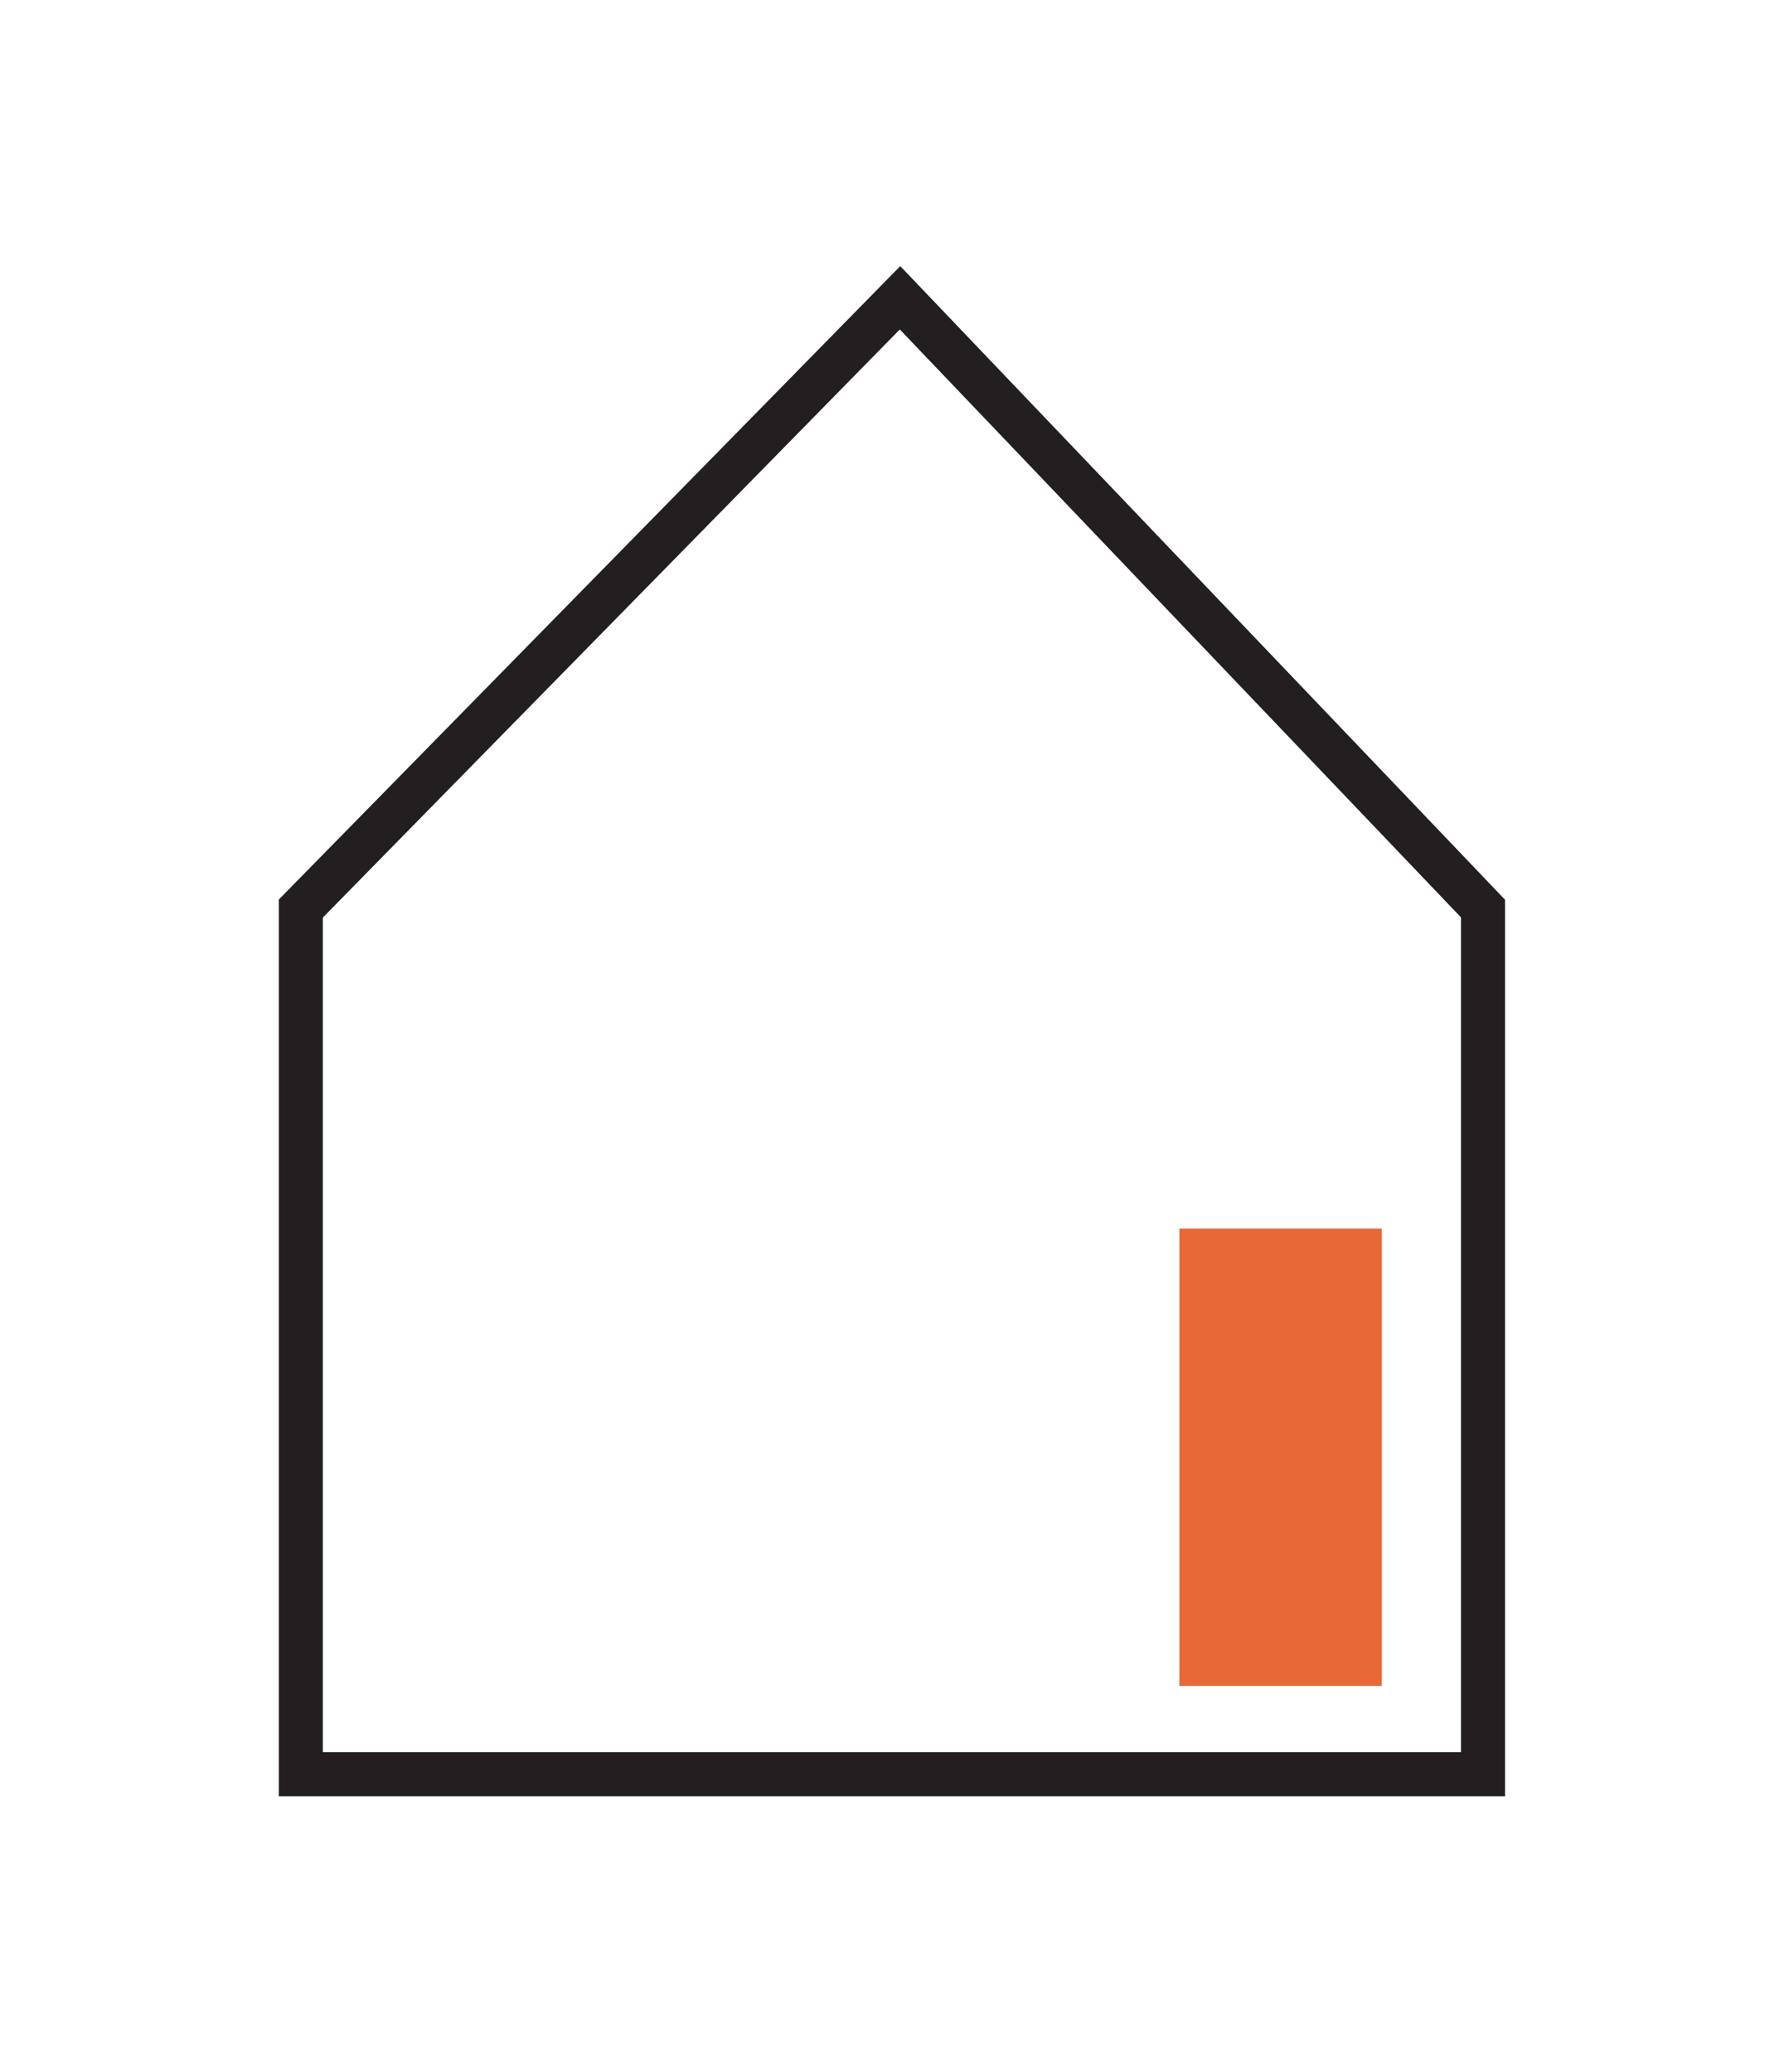
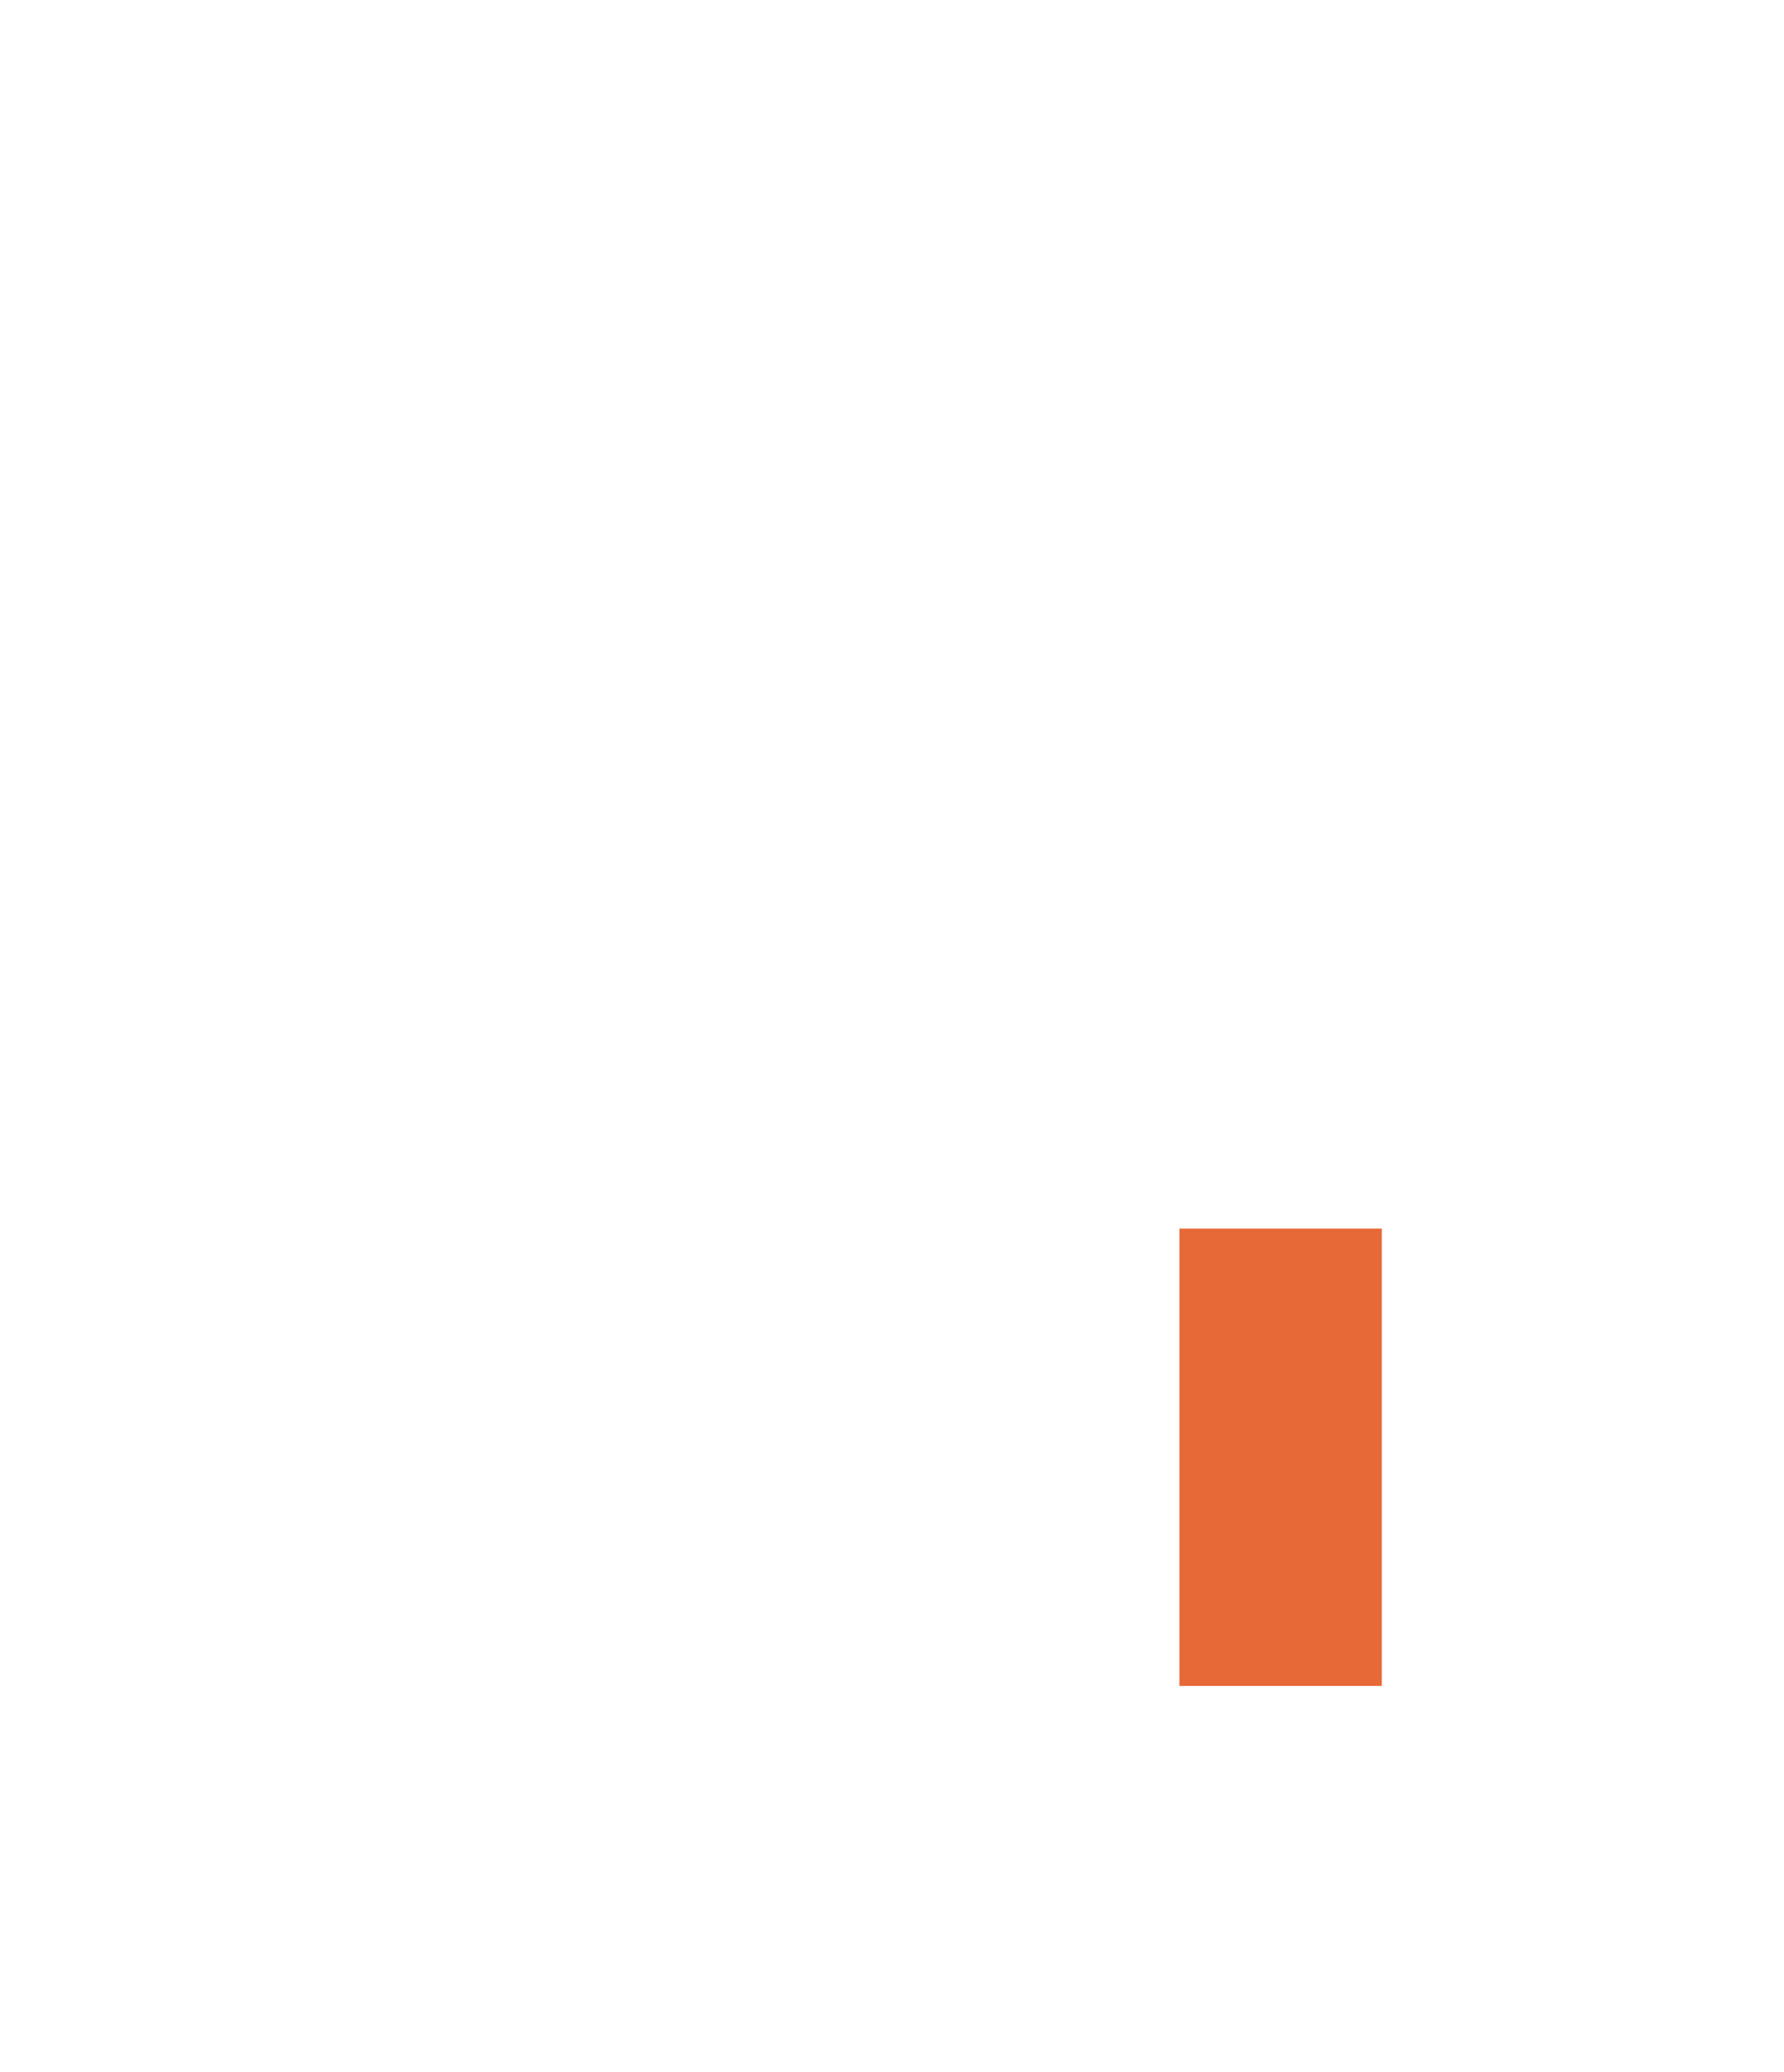
<svg xmlns="http://www.w3.org/2000/svg" id="Layer_1" data-name="Layer 1" viewBox="0 0 108.94 126.5">
  <defs>
    <style>
      .cls-1 {
        fill: none;
        stroke: #231f20;
        stroke-miterlimit: 10;
        stroke-width: 2.69px;
      }

      .cls-2 {
        fill: #e76937;
      }
    </style>
  </defs>
-   <polygon class="cls-1" points="18.37 108.32 90.56 108.32 90.56 55.47 54.96 18.18 18.37 55.47 18.37 108.32" />
  <rect class="cls-2" x="72.02" y="75.01" width="12.36" height="27.92" />
</svg>